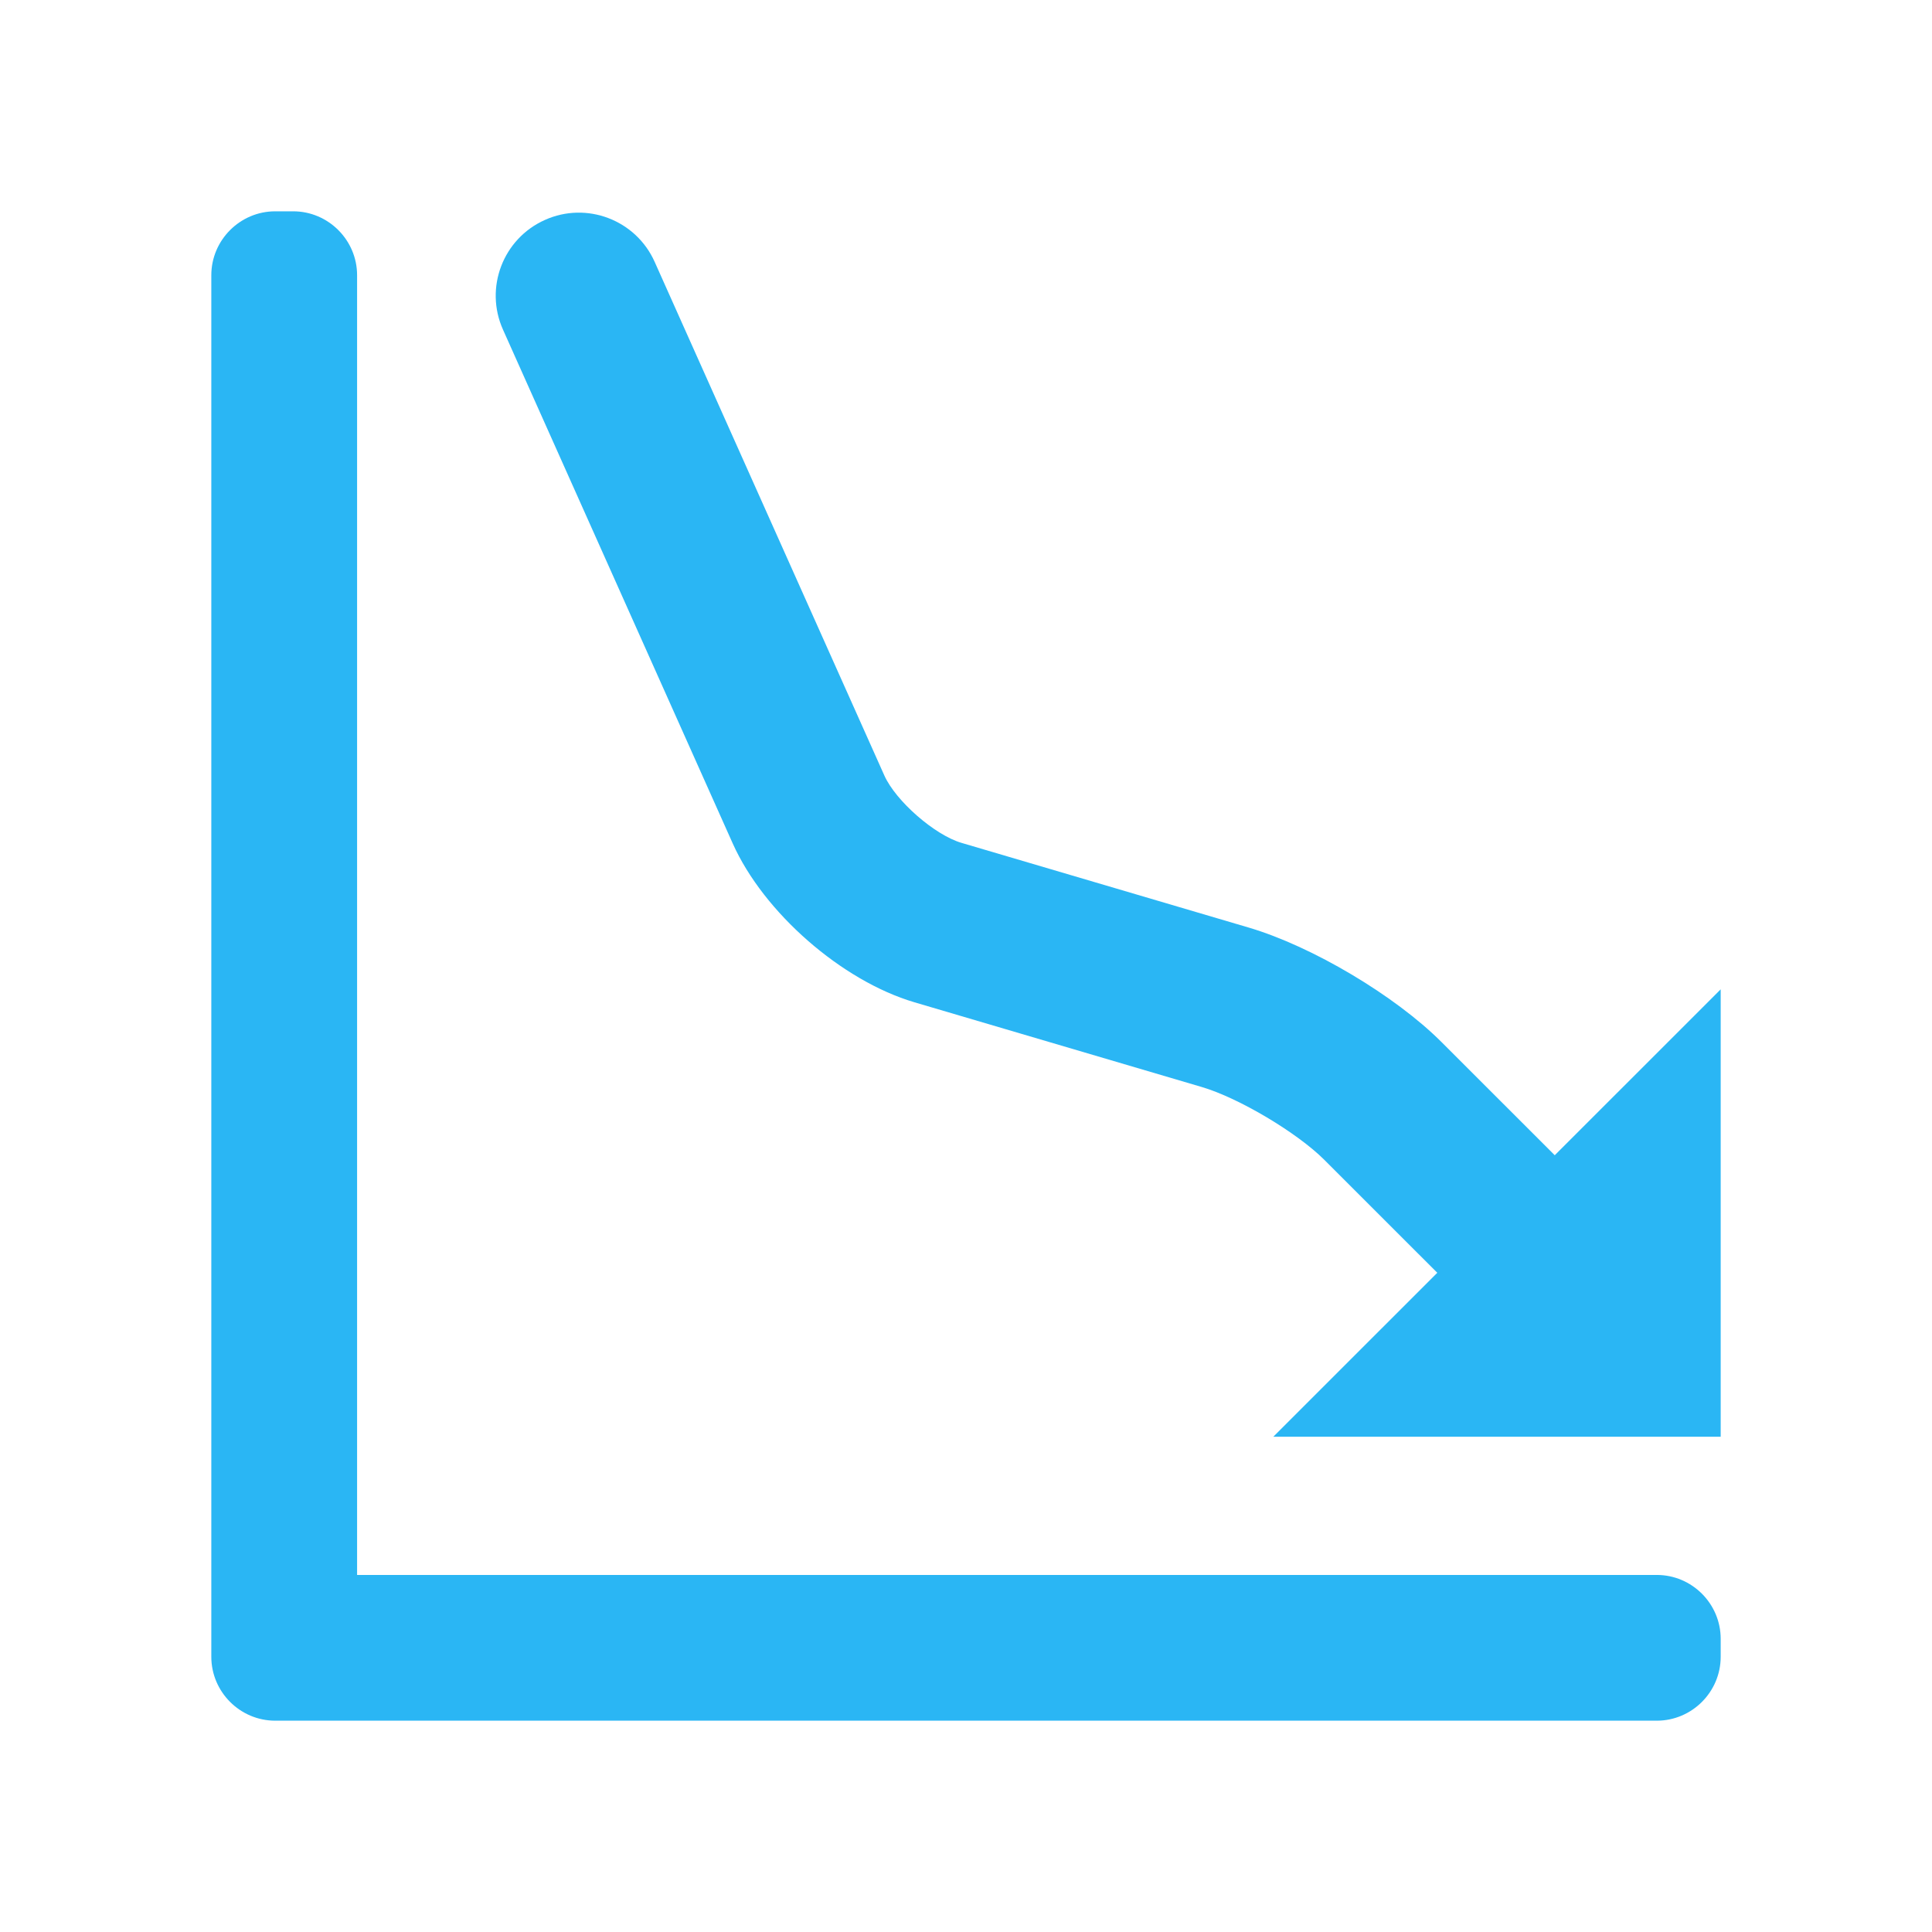
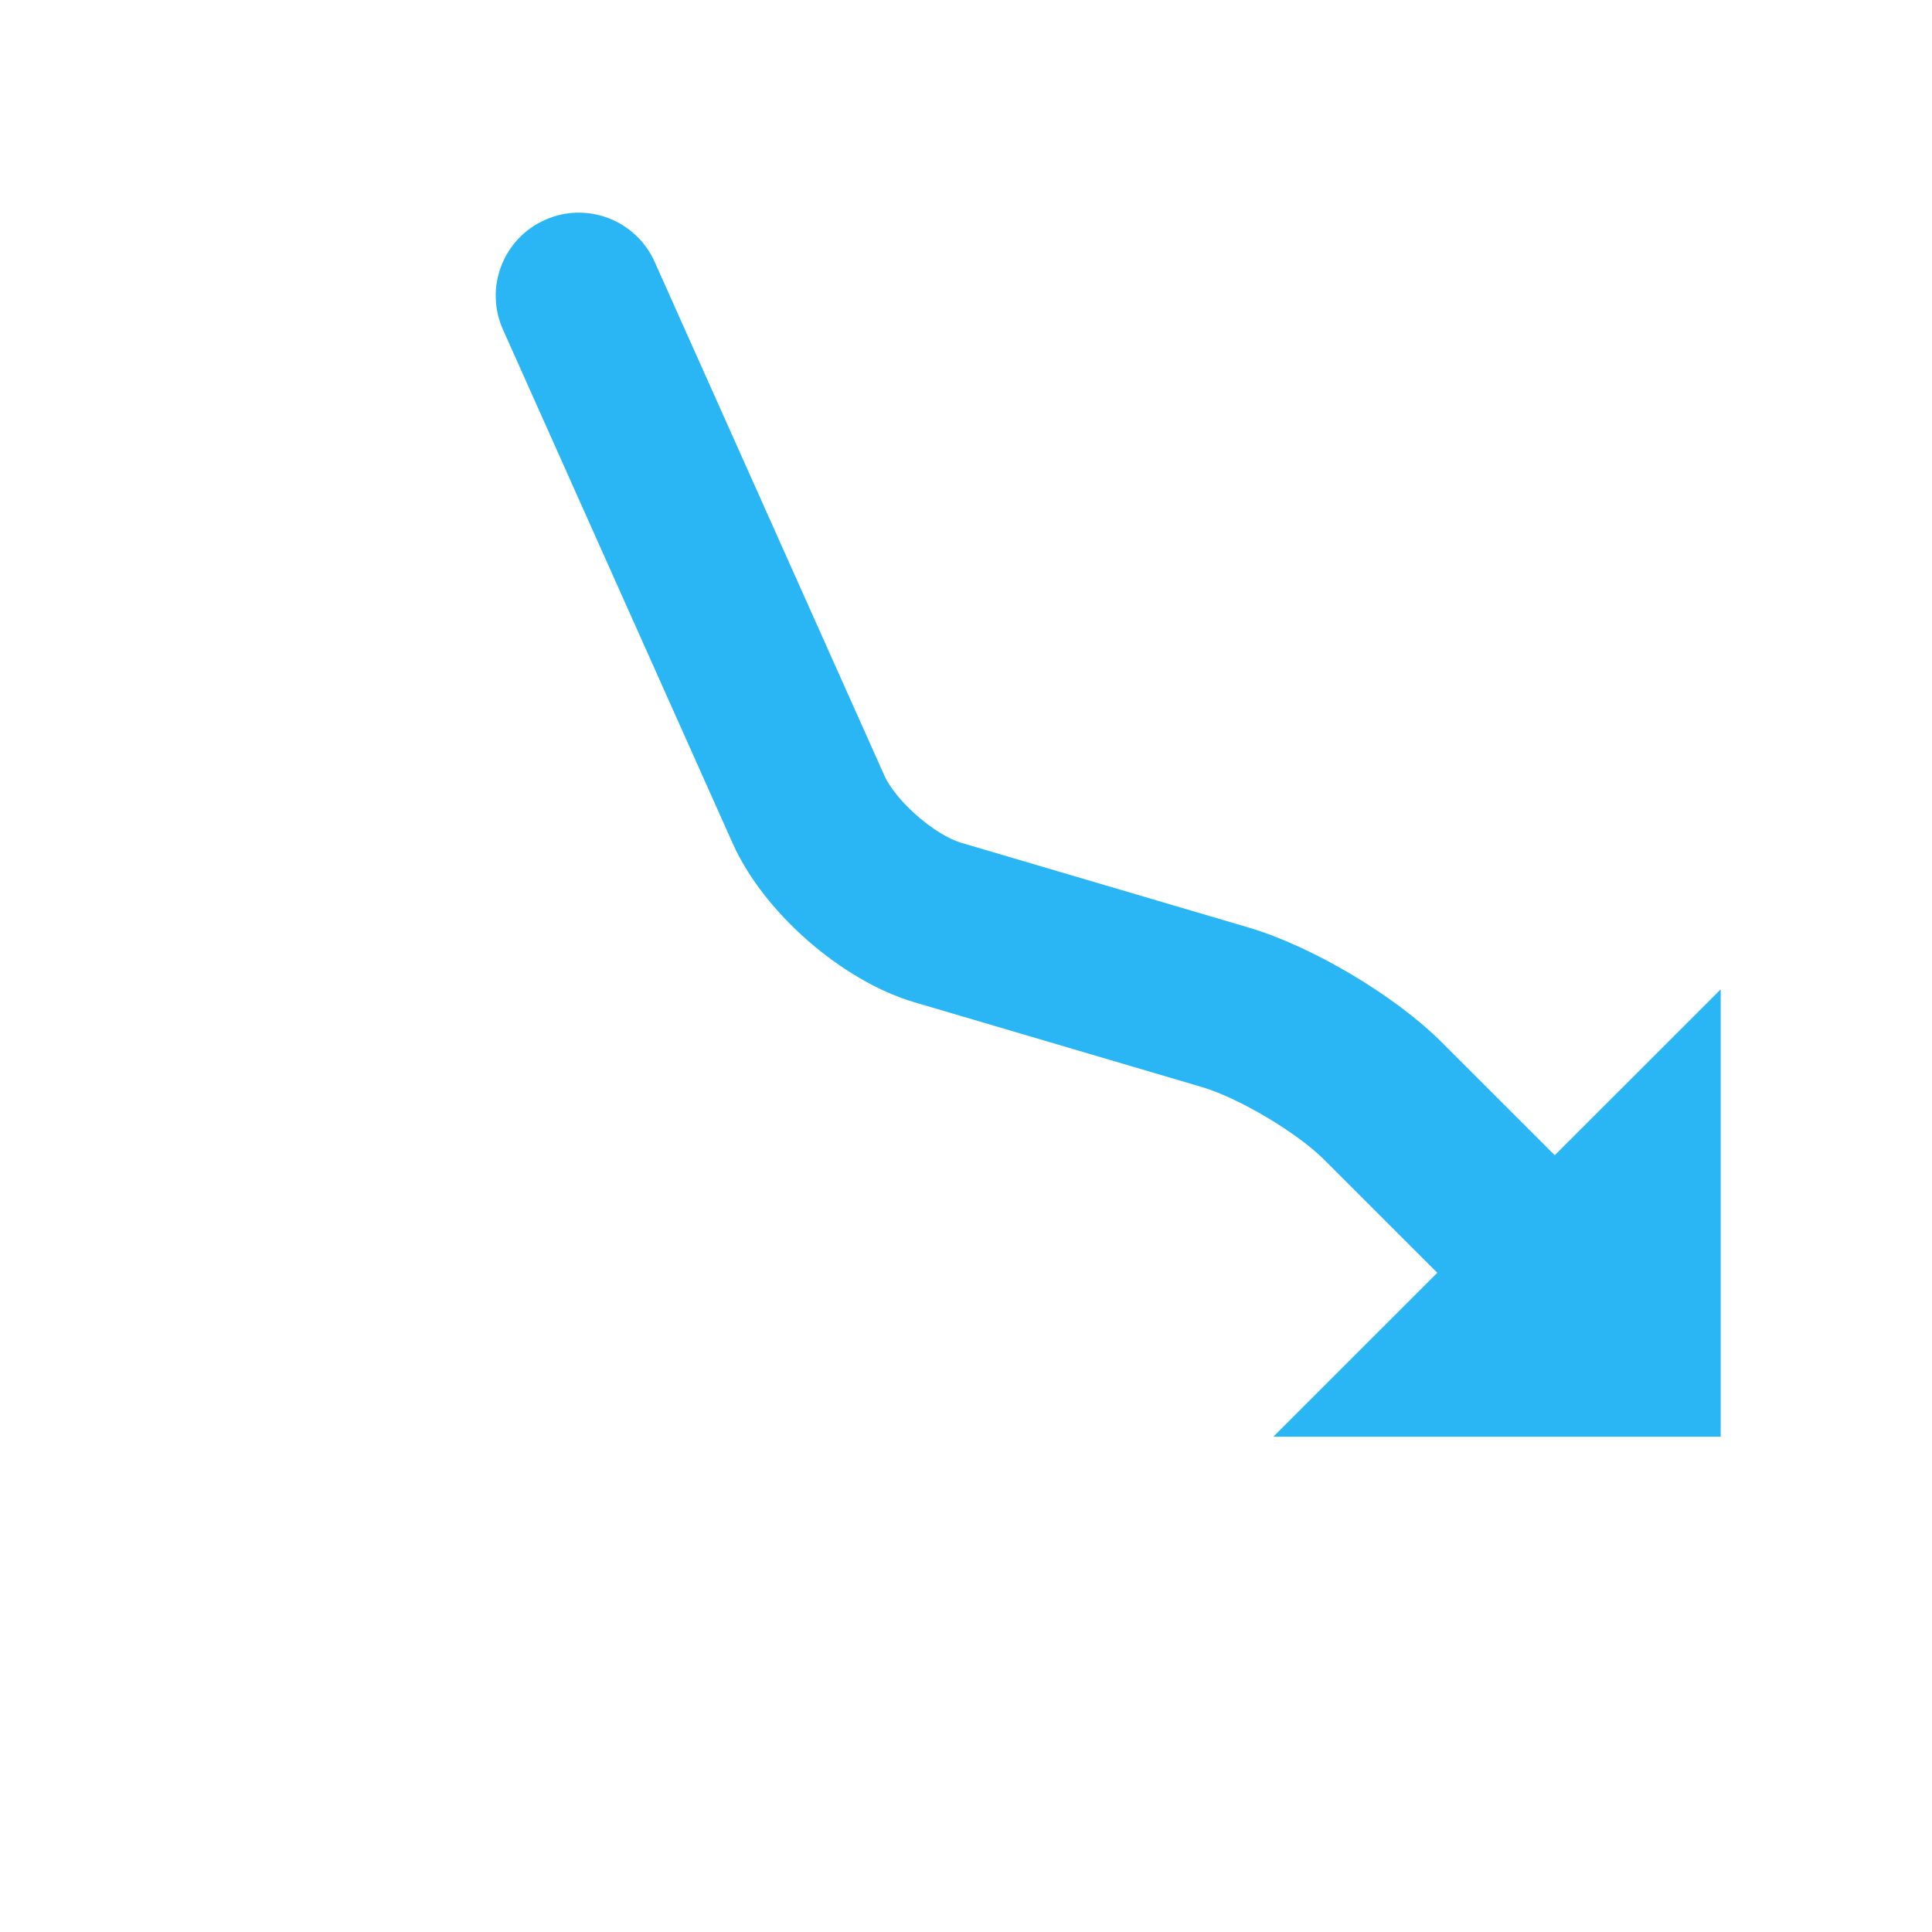
<svg xmlns="http://www.w3.org/2000/svg" id="Layer_1" x="0px" y="0px" width="512px" height="512px" viewBox="0 0 512 512" fill="#2ab6f4">
  <path d="M412.025,306.15l-29.951-29.936C369.717,263.842,347.738,250.791,330.951,245.824 l-76.162-22.461c-7.1-2.084-17.402-11.1-20.42-17.832l-60.875-136.133 c-4.965-11.113-18.012-16.094-29.086-11.113c-11.104,4.961-16.078,17.979-11.109,29.076l60.875,136.149 c8.193,18.316,28.887,36.41,48.148,42.1l76.168,22.461c9.781,2.881,25.238,12.08,32.441,19.271 l29.965,29.957l-43.461,43.457H456v-118.57L412.025,306.15z" />
-   <path d="M439.066,417.377H94.633V72.939C94.633,63.623,87.01,56,77.693,56h-4.75 C63.617,56,56,63.627,56,72.939v366.121C56,448.373,63.617,456,72.943,456h366.123 C448.38,456,456,448.38,456,439.066v-4.752C456,424.984,448.377,417.377,439.066,417.377z" />
</svg>